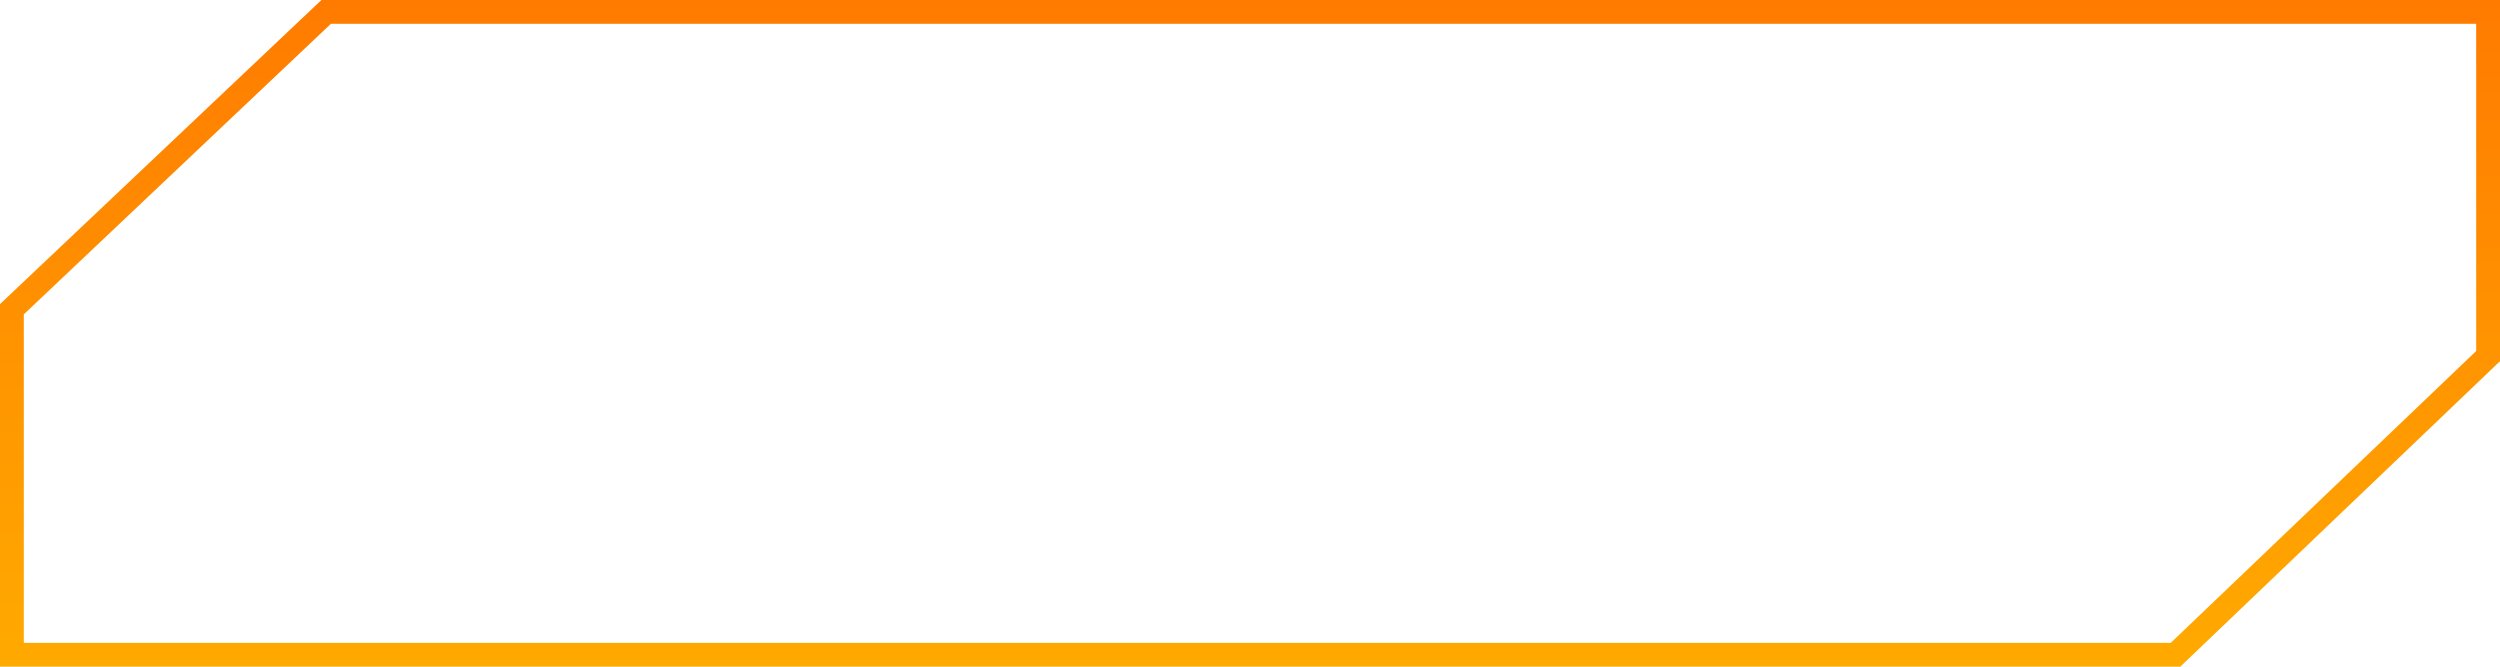
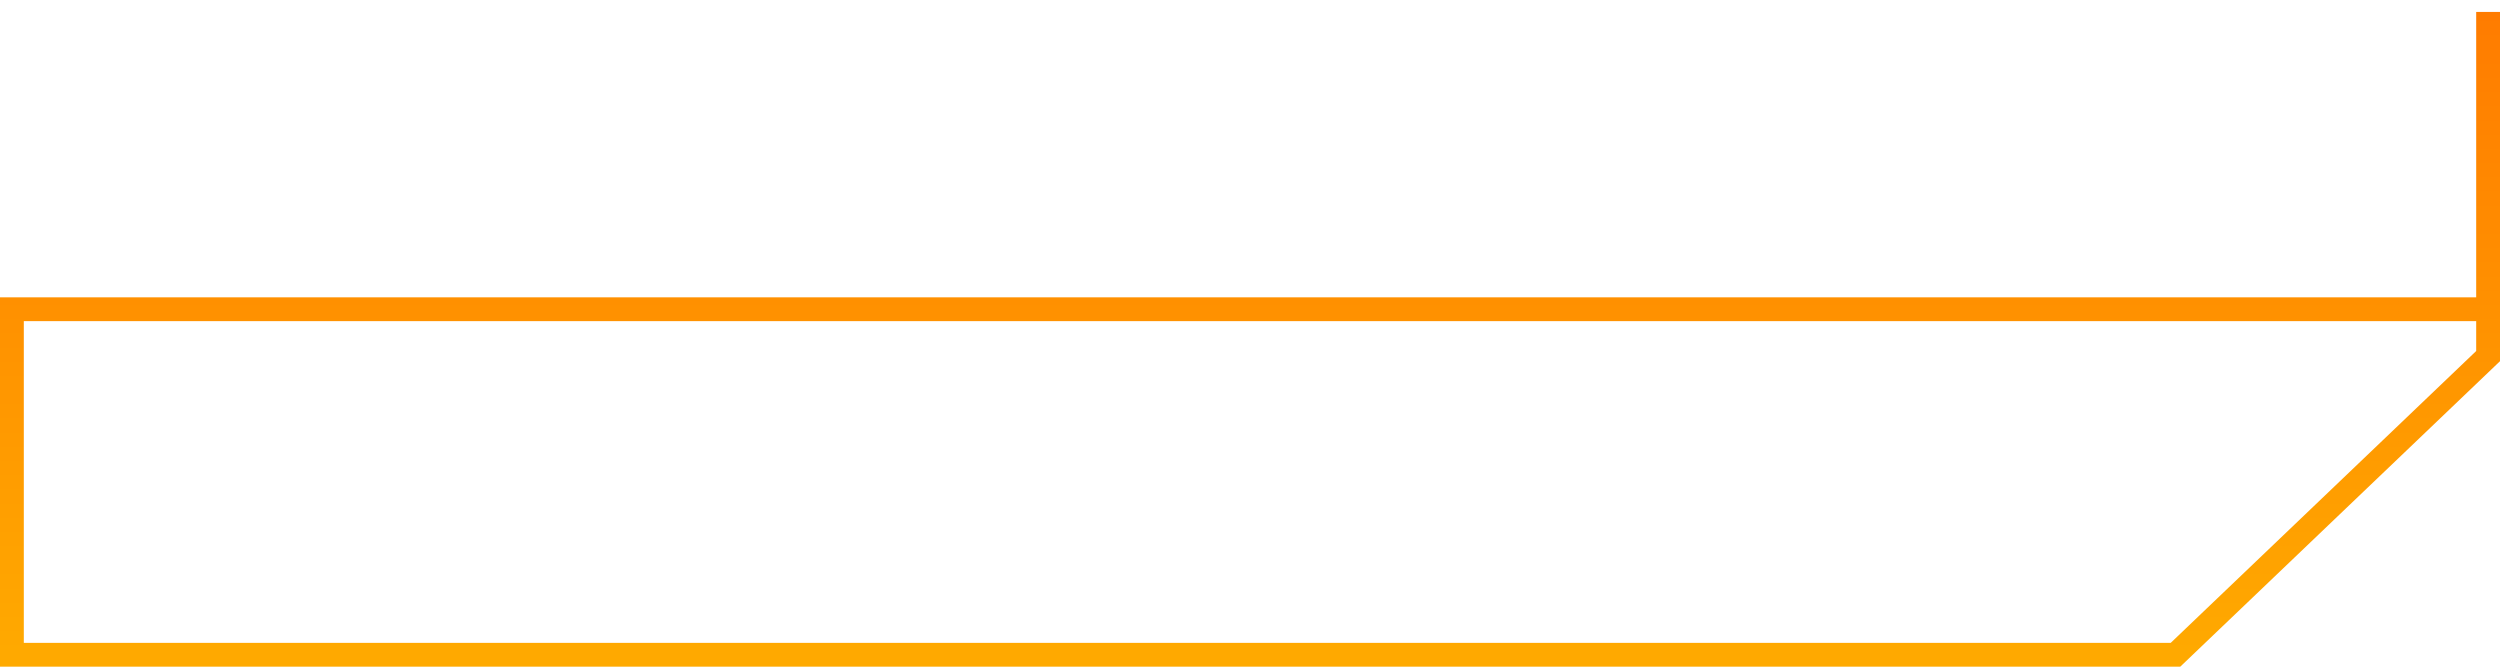
<svg xmlns="http://www.w3.org/2000/svg" width="210" height="56" viewBox="0 0 210 56" fill="none">
-   <path d="M209 1V29.913L182.742 55H1V25.974L27.398 1H209Z" stroke="url(#paint0_linear_2068_1928)" stroke-width="2" />
+   <path d="M209 1V29.913L182.742 55H1V25.974H209Z" stroke="url(#paint0_linear_2068_1928)" stroke-width="2" />
  <defs>
    <linearGradient id="paint0_linear_2068_1928" x1="105" y1="0" x2="105" y2="56" gradientUnits="userSpaceOnUse">
      <stop stop-color="#FF7B00" />
      <stop offset="1" stop-color="#FFAA00" />
    </linearGradient>
  </defs>
</svg>